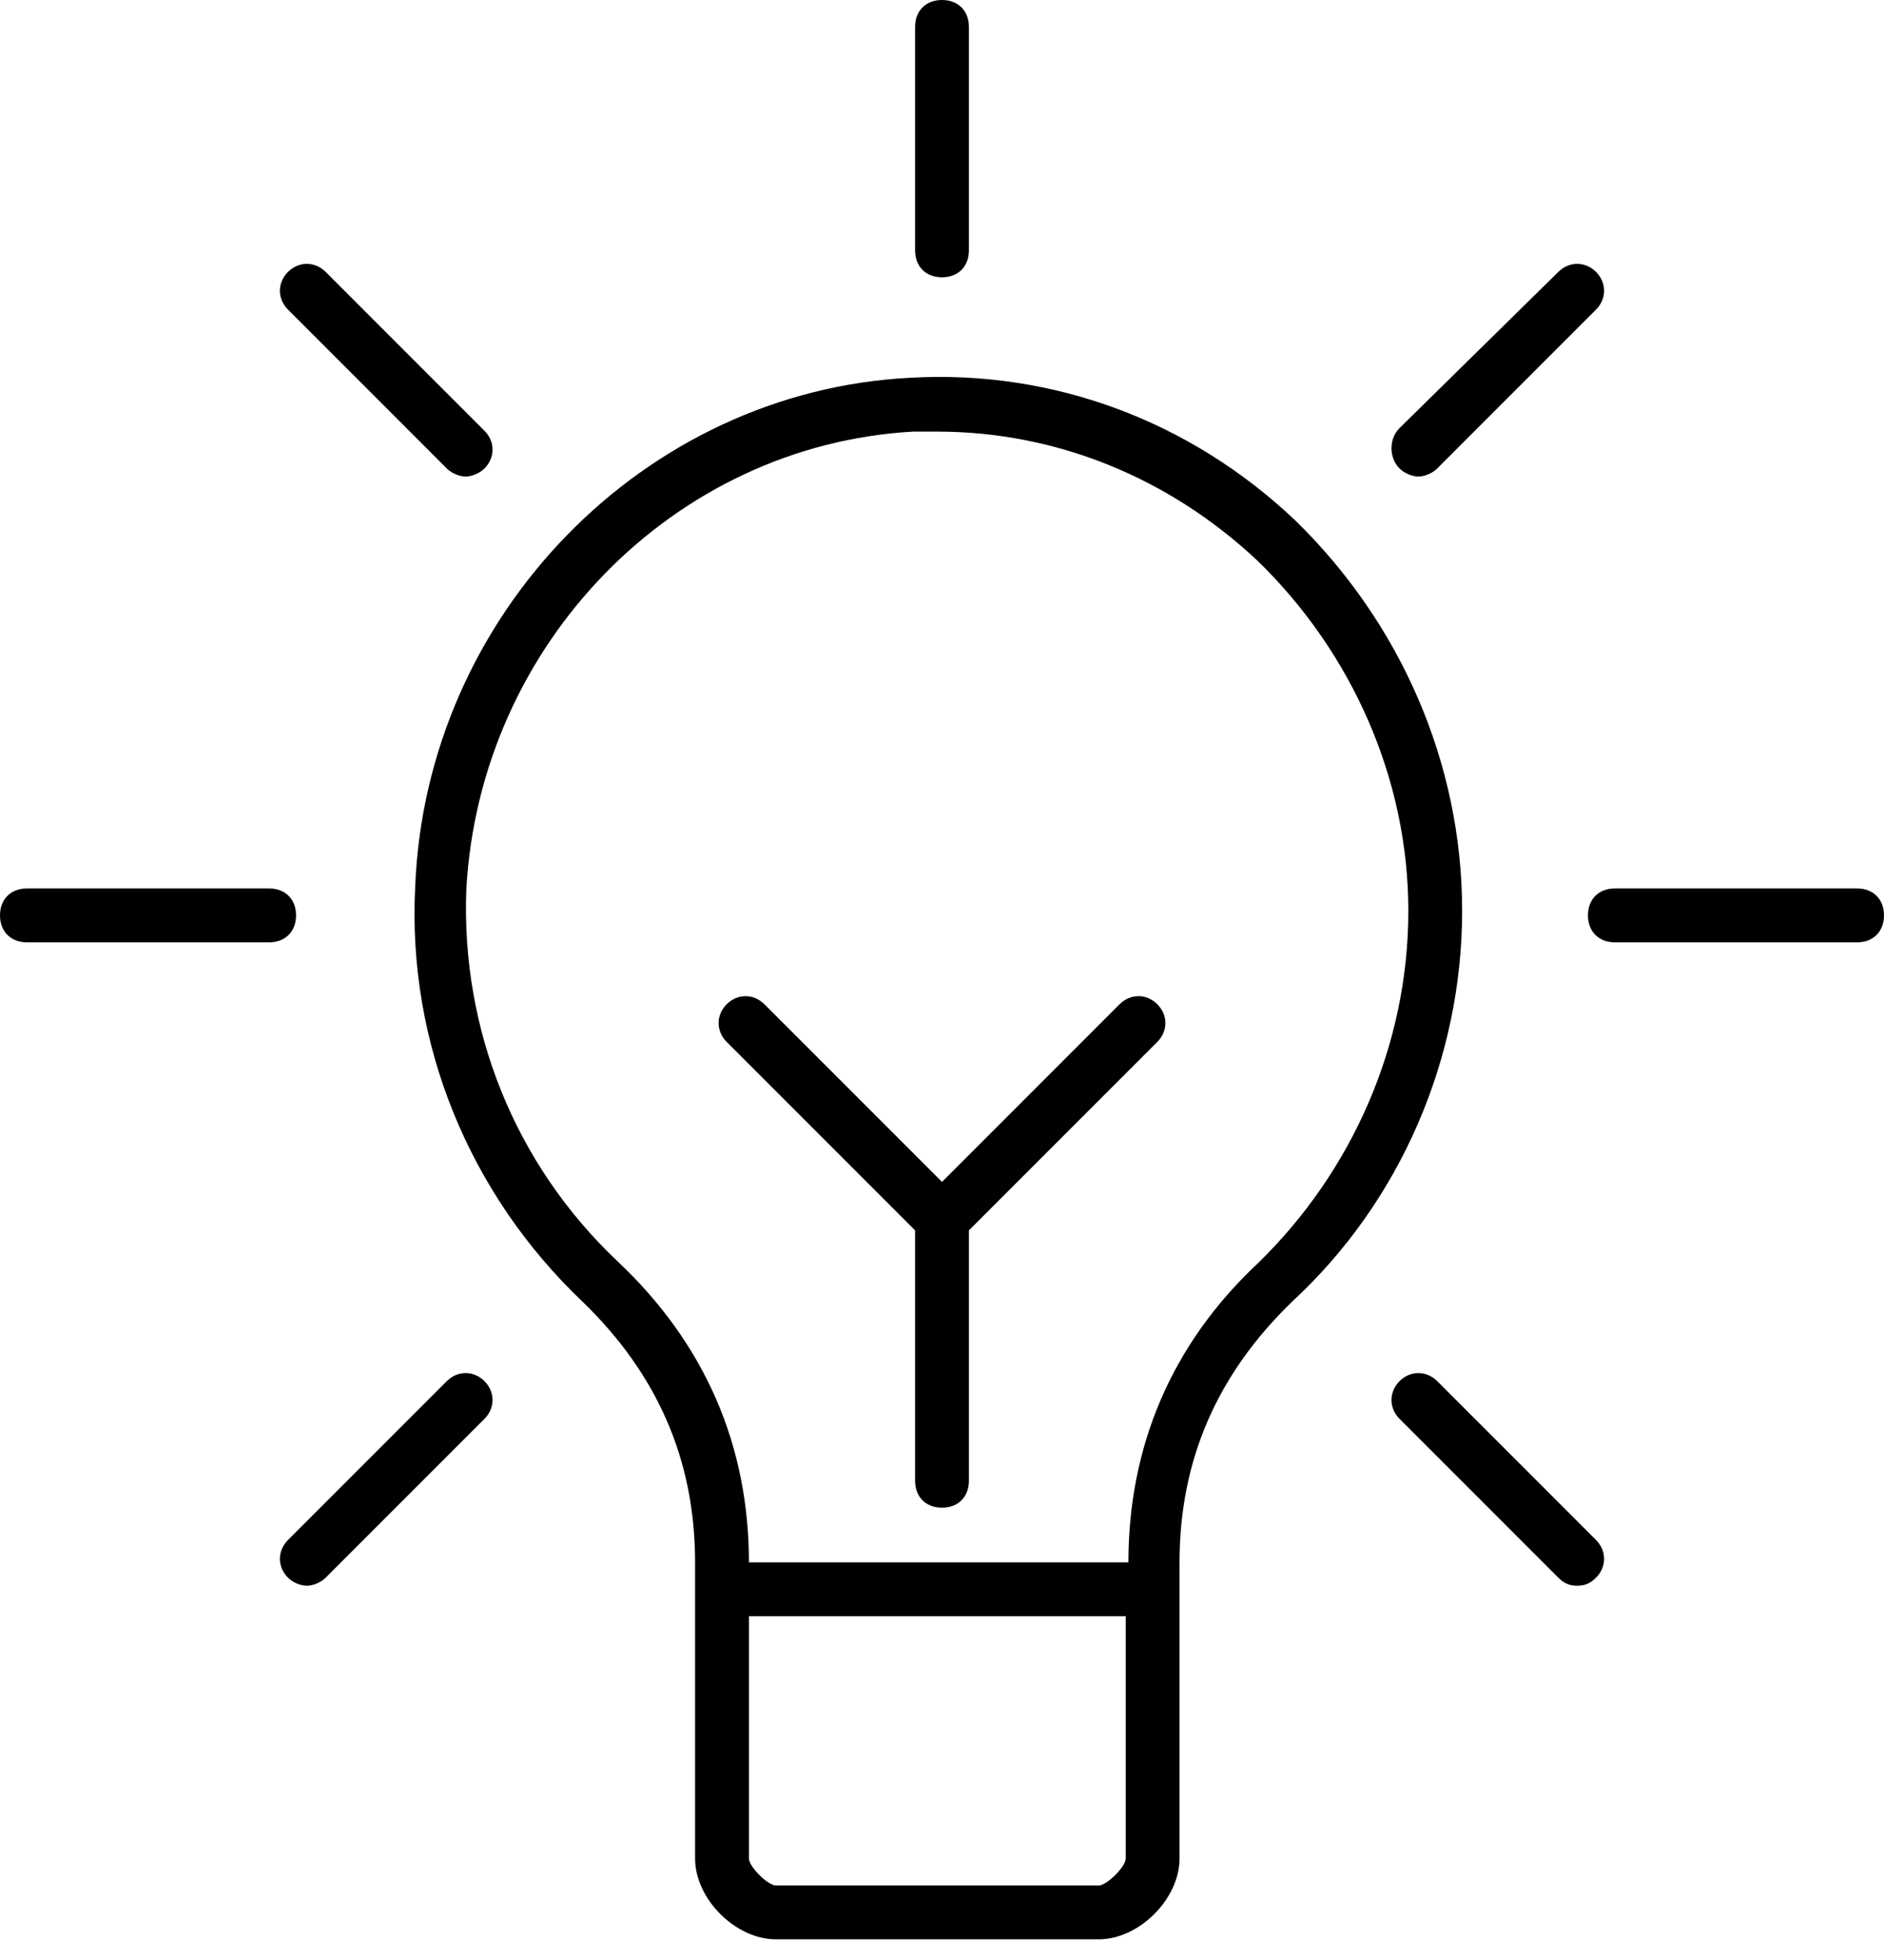
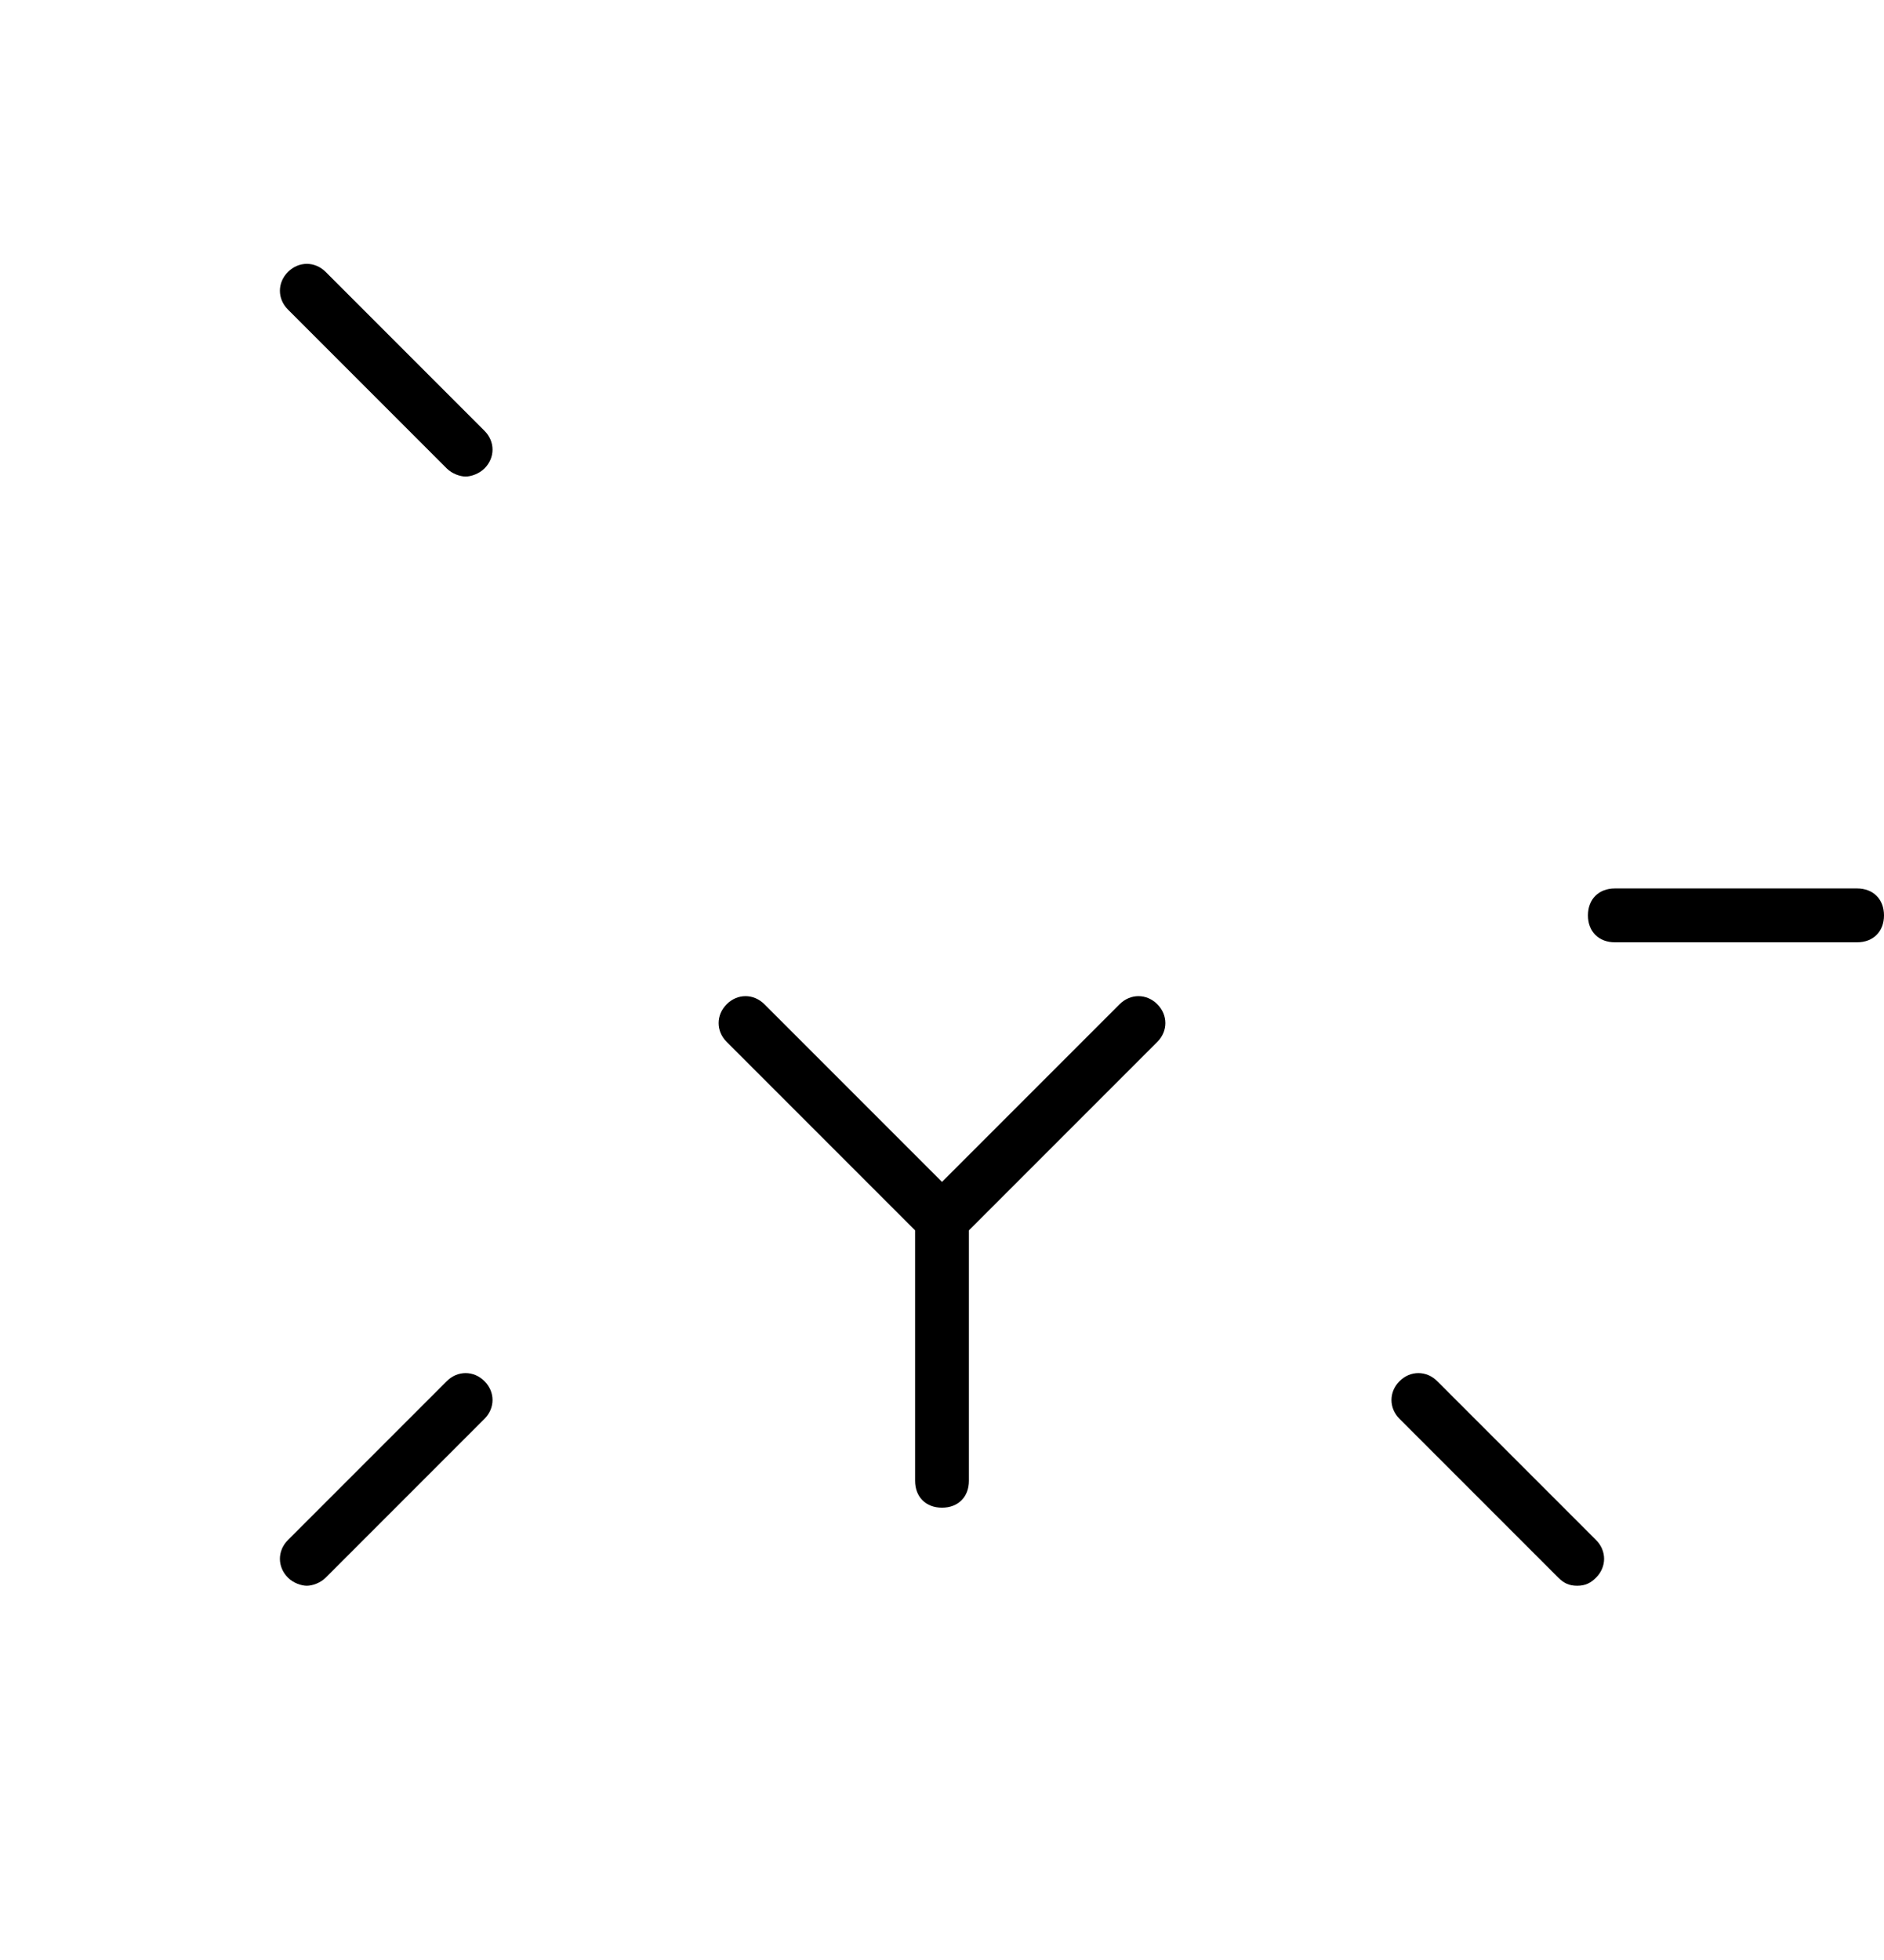
<svg xmlns="http://www.w3.org/2000/svg" width="50px" height="52px" viewBox="0 0 50 52" version="1.1">
  <title>3645CA9F-85DA-43AE-ADAD-E55E8B353678</title>
  <g id="Page-4" stroke="none" stroke-width="1" fill="none" fill-rule="evenodd">
    <g id="Full-Home-Page" transform="translate(-366, -1075)" fill="#000000" fill-rule="nonzero">
      <g id="Group-95" transform="translate(242.601, 900)">
        <g id="Group-53" transform="translate(0, 118)">
          <g id="Group" transform="translate(123.399, 57)">
            <path d="M50,24.286 C50,23.857 49.714,23.571 49.286,23.571 L42.857,23.571 C42.429,23.571 42.143,23.857 42.143,24.286 C42.143,24.714 42.429,25 42.857,25 L49.286,25 C49.714,25 50,24.714 50,24.286 Z" id="Path" />
-             <path d="M0.714,23.571 C0.286,23.571 0,23.857 0,24.286 C0,24.714 0.286,25 0.714,25 L7.143,25 C7.571,25 7.857,24.714 7.857,24.286 C7.857,23.857 7.571,23.571 7.143,23.571 L0.714,23.571 Z" id="Path" />
-             <path d="M25,7.357 C25.429,7.357 25.714,7.071 25.714,6.643 L25.714,0.714 C25.714,0.286 25.429,0 25,0 C24.571,0 24.286,0.286 24.286,0.714 L24.286,6.643 C24.286,7.071 24.571,7.357 25,7.357 Z" id="Path" />
-             <path d="M37.143,12.429 C37.286,12.571 37.5,12.643 37.643,12.643 C37.786,12.643 38,12.571 38.143,12.429 L42.357,8.214 C42.643,7.929 42.643,7.5 42.357,7.214 C42.071,6.929 41.643,6.929 41.357,7.214 L37.143,11.357 C36.857,11.643 36.857,12.143 37.143,12.429 Z" id="Path" />
            <path d="M8.643,41.857 L12.857,37.643 C13.143,37.357 13.143,36.929 12.857,36.643 C12.571,36.357 12.143,36.357 11.857,36.643 L7.643,40.857 C7.357,41.143 7.357,41.571 7.643,41.857 C7.786,42 8,42.071 8.143,42.071 C8.286,42.071 8.5,42 8.643,41.857 Z" id="Path" />
            <path d="M8.643,7.214 C8.357,6.929 7.929,6.929 7.643,7.214 C7.357,7.5 7.357,7.929 7.643,8.214 L11.857,12.429 C12,12.571 12.214,12.643 12.357,12.643 C12.5,12.643 12.714,12.571 12.857,12.429 C13.143,12.143 13.143,11.714 12.857,11.429 L8.643,7.214 Z" id="Path" />
            <path d="M41.857,42.071 C42.071,42.071 42.214,42 42.357,41.857 C42.643,41.571 42.643,41.143 42.357,40.857 L38.143,36.643 C37.857,36.357 37.429,36.357 37.143,36.643 C36.857,36.929 36.857,37.357 37.143,37.643 L41.357,41.857 C41.5,42 41.643,42.071 41.857,42.071 Z" id="Path" />
-             <path d="M11.019,23.522 C10.804,27.665 12.447,31.665 15.447,34.522 C17.447,36.451 18.447,38.736 18.447,41.451 L18.447,49.308 C18.447,50.379 19.519,51.451 20.59,51.451 L29.161,51.451 C30.233,51.451 31.304,50.379 31.304,49.308 L31.304,41.451 C31.304,38.736 32.304,36.451 34.304,34.522 C37.161,31.879 38.804,28.093 38.804,24.165 C38.804,20.236 37.161,16.522 34.376,13.808 C31.59,11.165 27.947,9.808 24.161,10.022 C17.09,10.379 11.304,16.308 11.019,23.522 Z M29.876,49.308 C29.876,49.522 29.376,50.022 29.161,50.022 L20.59,50.022 C20.376,50.022 19.876,49.522 19.876,49.308 L19.876,42.879 L29.876,42.879 L29.876,49.308 Z M24.233,11.451 C24.447,11.451 24.661,11.451 24.876,11.451 C28.019,11.451 31.019,12.665 33.376,14.879 C35.876,17.308 37.376,20.665 37.376,24.165 C37.376,27.736 35.876,31.093 33.376,33.522 C31.09,35.665 29.947,38.379 29.947,41.451 L19.876,41.451 C19.876,38.379 18.733,35.665 16.376,33.451 C13.661,30.879 12.233,27.308 12.376,23.593 C12.733,17.093 17.876,11.808 24.233,11.451 Z" id="Shape" />
            <path d="M24.286,32.643 L24.286,39.286 C24.286,39.714 24.571,40 25,40 C25.429,40 25.714,39.714 25.714,39.286 L25.714,32.643 L30.714,27.643 C31,27.357 31,26.929 30.714,26.643 C30.429,26.357 30,26.357 29.714,26.643 L25,31.357 L20.286,26.643 C20,26.357 19.571,26.357 19.286,26.643 C19,26.929 19,27.357 19.286,27.643 L24.286,32.643 Z" id="Path" />
          </g>
        </g>
      </g>
    </g>
  </g>
</svg>